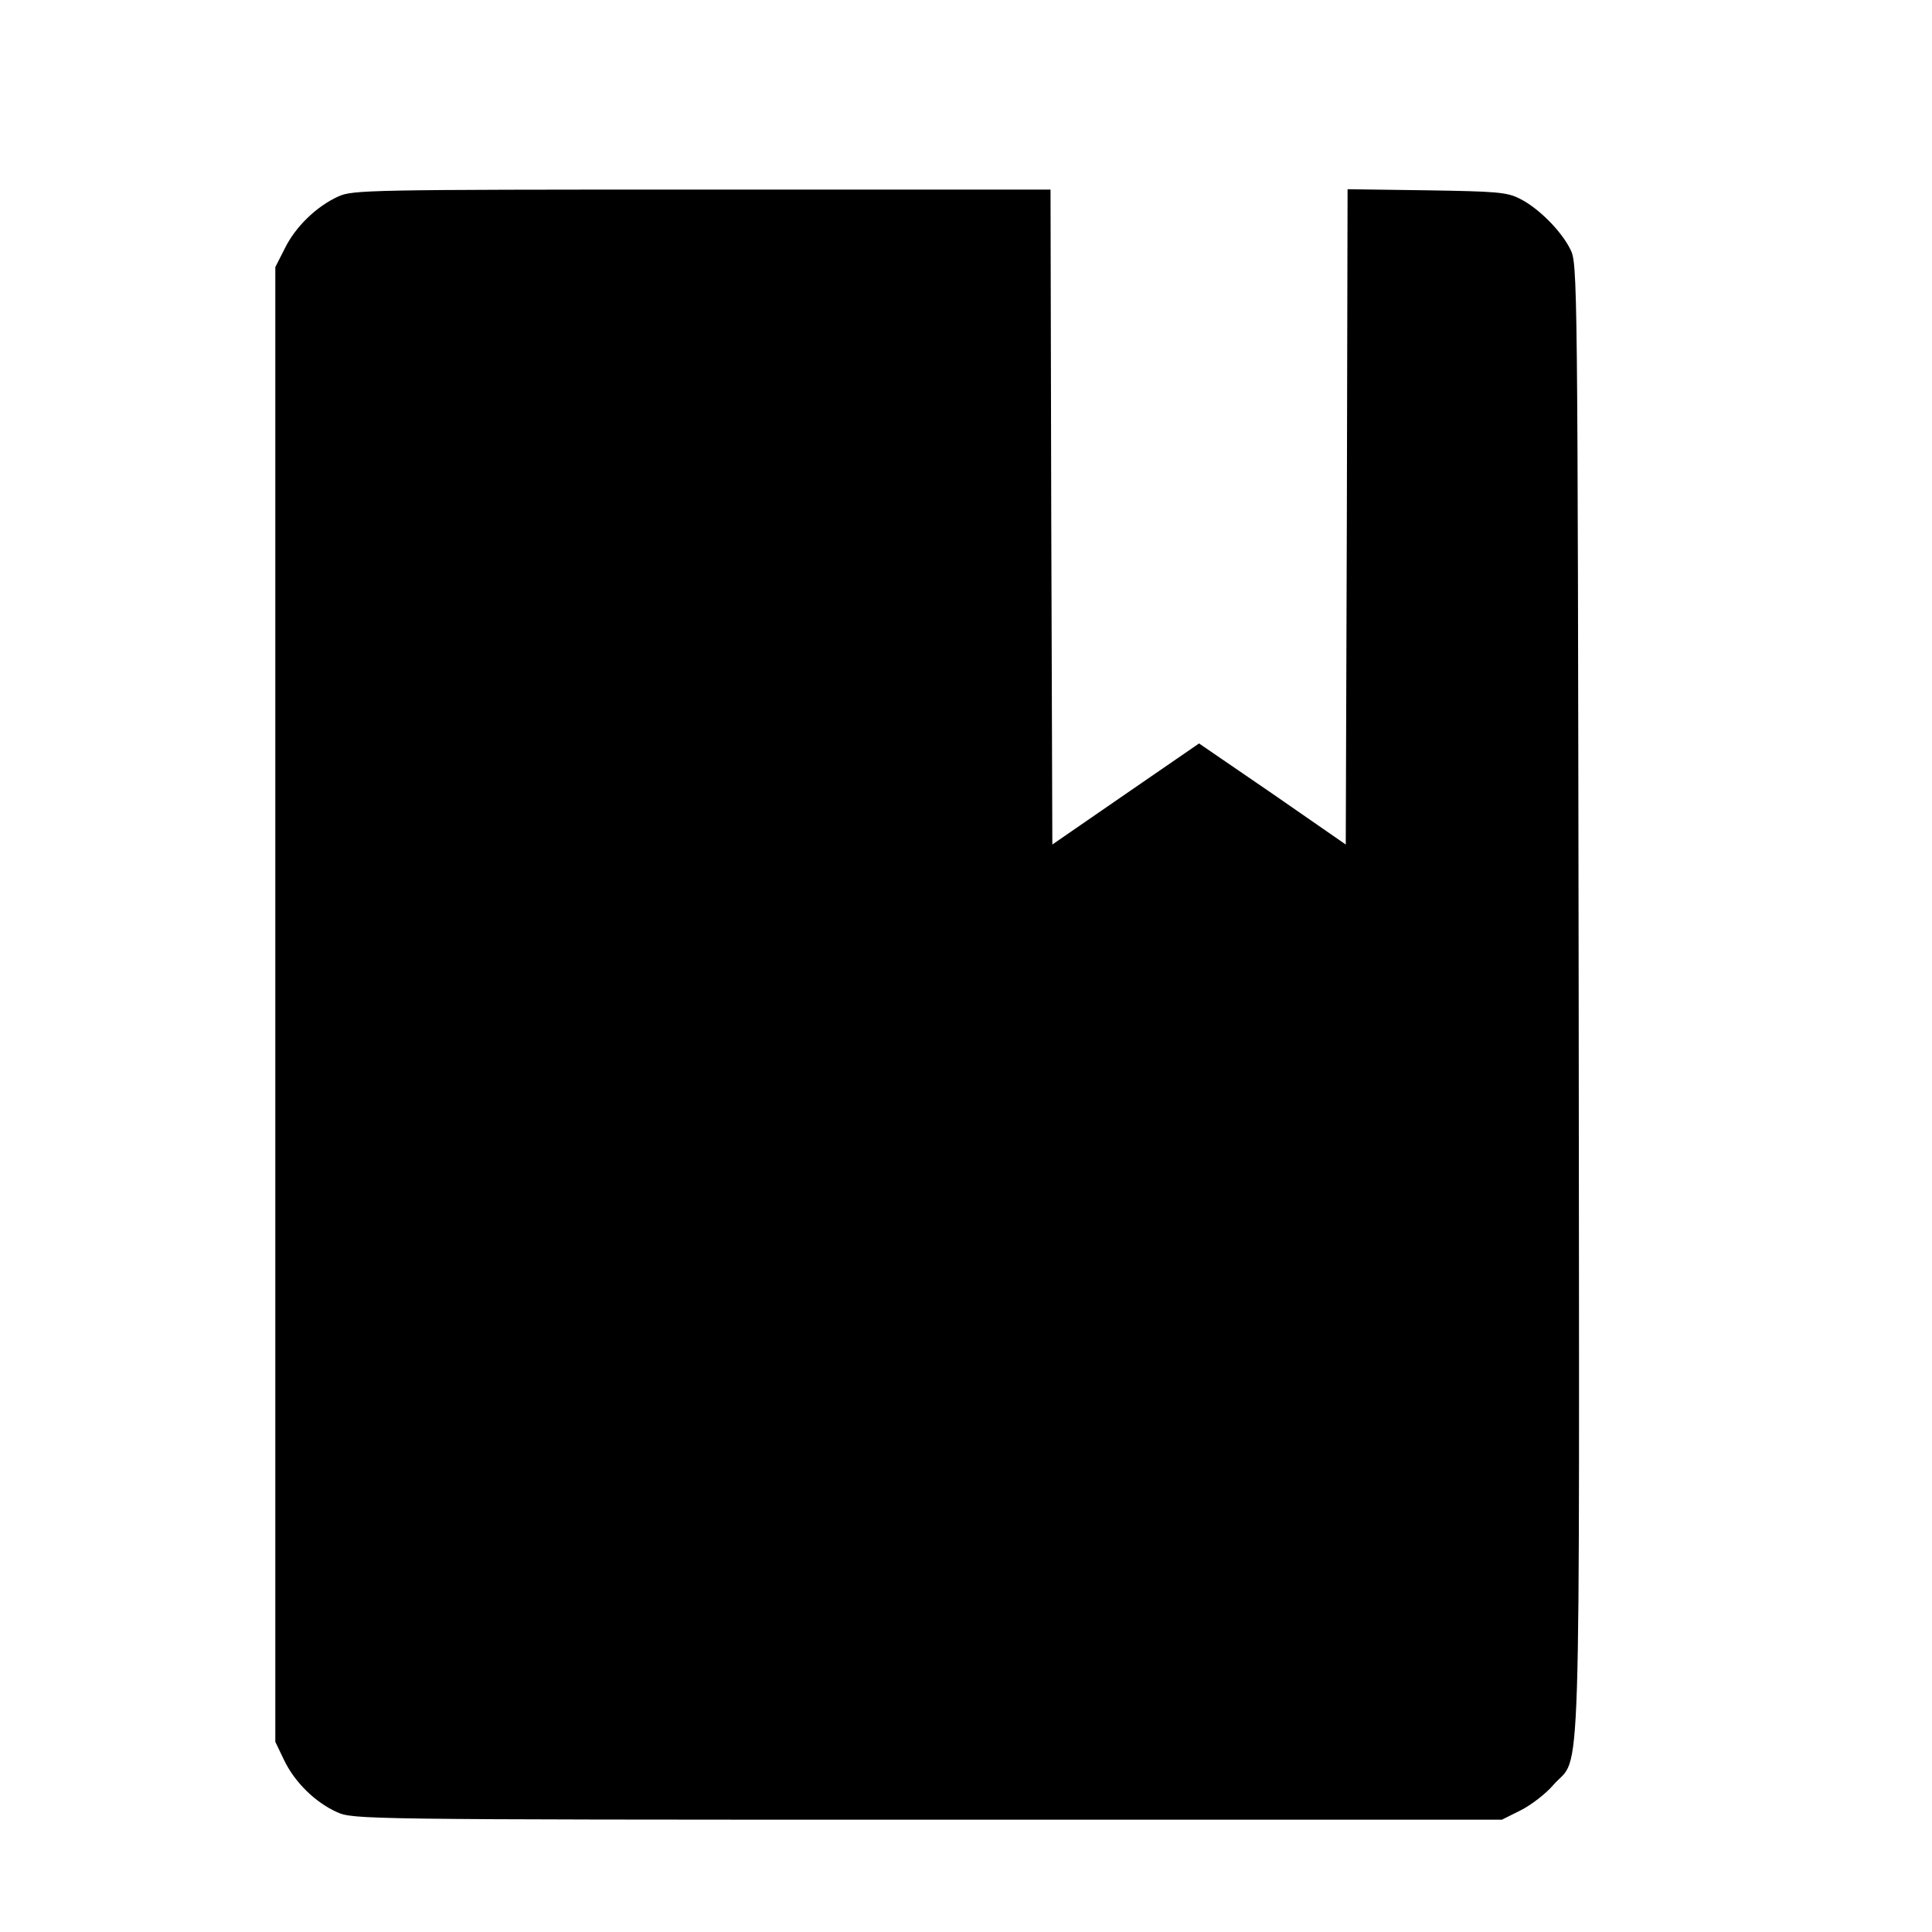
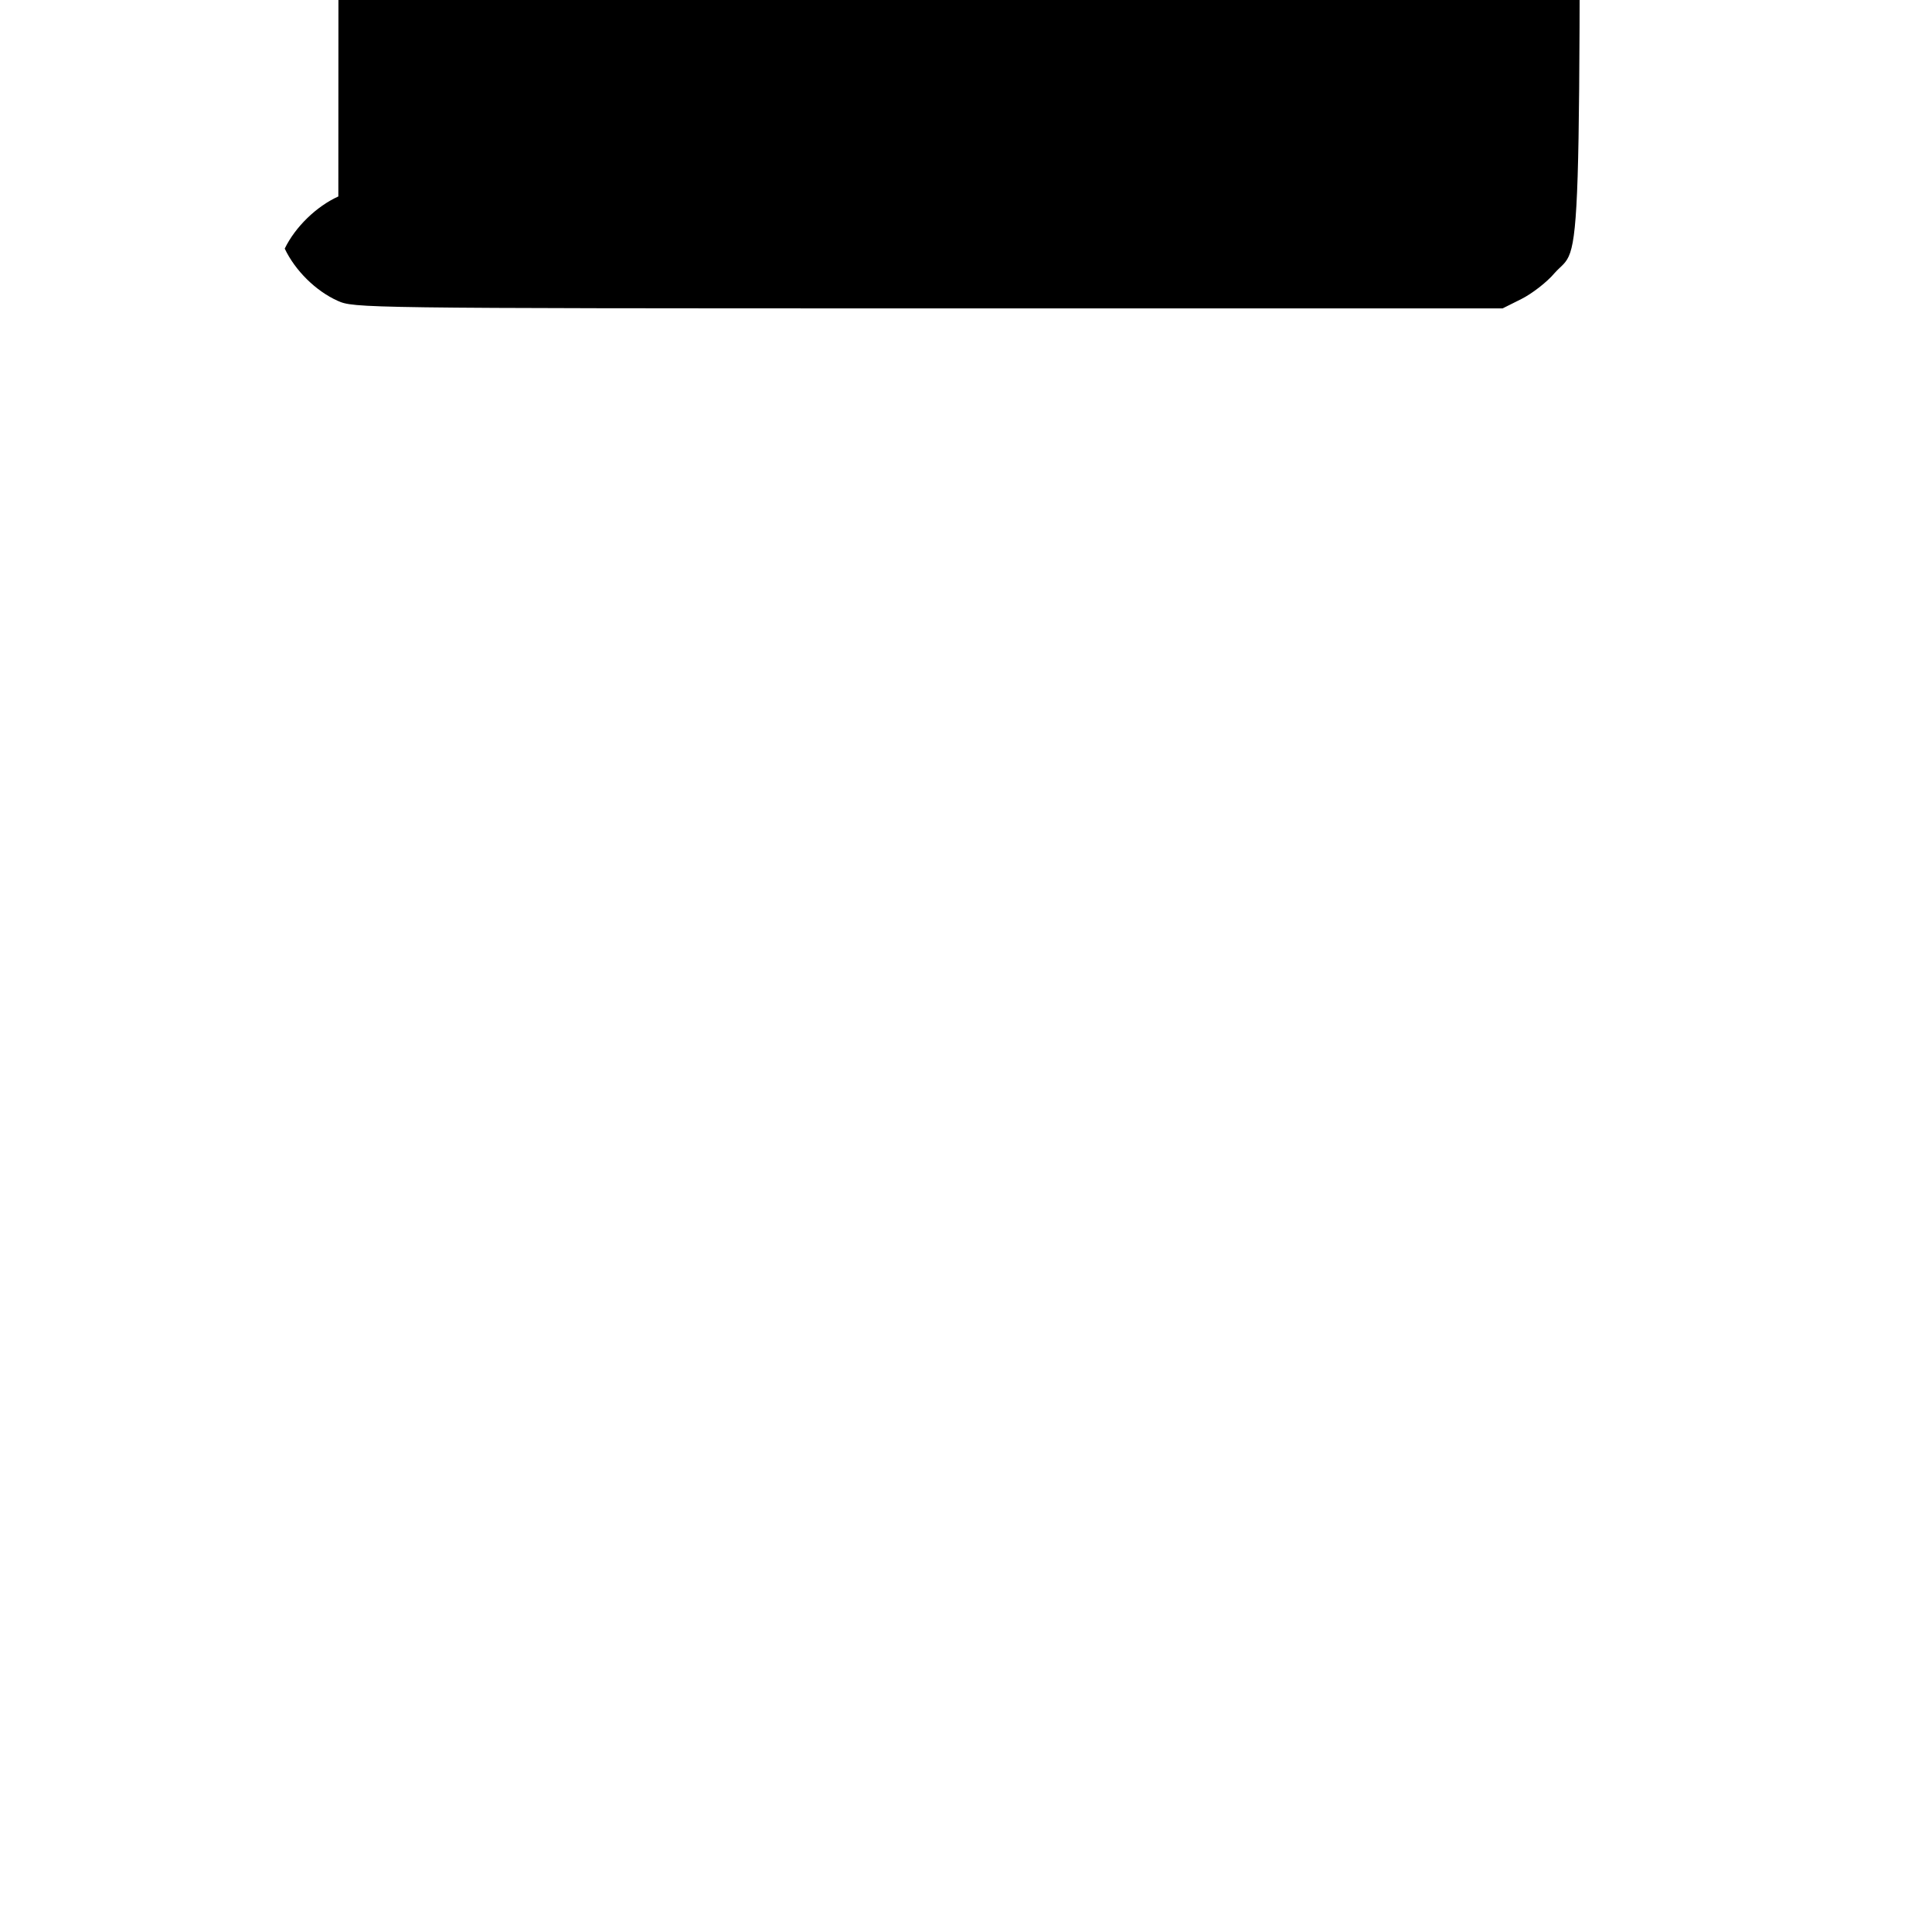
<svg xmlns="http://www.w3.org/2000/svg" version="1.0" width="16pt" height="16pt" viewBox="0 0 16 16" preserveAspectRatio="xMidYMid meet">
  <g transform="translate(0,16) scale(0.003,-0.003)" fill="#000000" stroke="none">
-     <path d="M934 4791 c-60 -27 -119 -84 -148 -144 l-26 -51 0 -2035 0 -2036 24 -50 c29 -61 86 -117 146 -144 45 -20 58 -21 1631 -21 l1585 0 52 26 c28 14 70 46 91 71 77 87 71 -97 69 2168 -3 2000 -3 2031 -23 2070 -25 51 -89 115 -140 140 -35 18 -65 20 -257 23 l-218 3 -2 -904 -3 -905 -202 140 -203 139 -202 -139 -203 -140 -3 904 -2 904 -963 0 c-920 0 -964 -1 -1003 -19z" />
+     <path d="M934 4791 c-60 -27 -119 -84 -148 -144 c29 -61 86 -117 146 -144 45 -20 58 -21 1631 -21 l1585 0 52 26 c28 14 70 46 91 71 77 87 71 -97 69 2168 -3 2000 -3 2031 -23 2070 -25 51 -89 115 -140 140 -35 18 -65 20 -257 23 l-218 3 -2 -904 -3 -905 -202 140 -203 139 -202 -139 -203 -140 -3 904 -2 904 -963 0 c-920 0 -964 -1 -1003 -19z" />
  </g>
</svg>